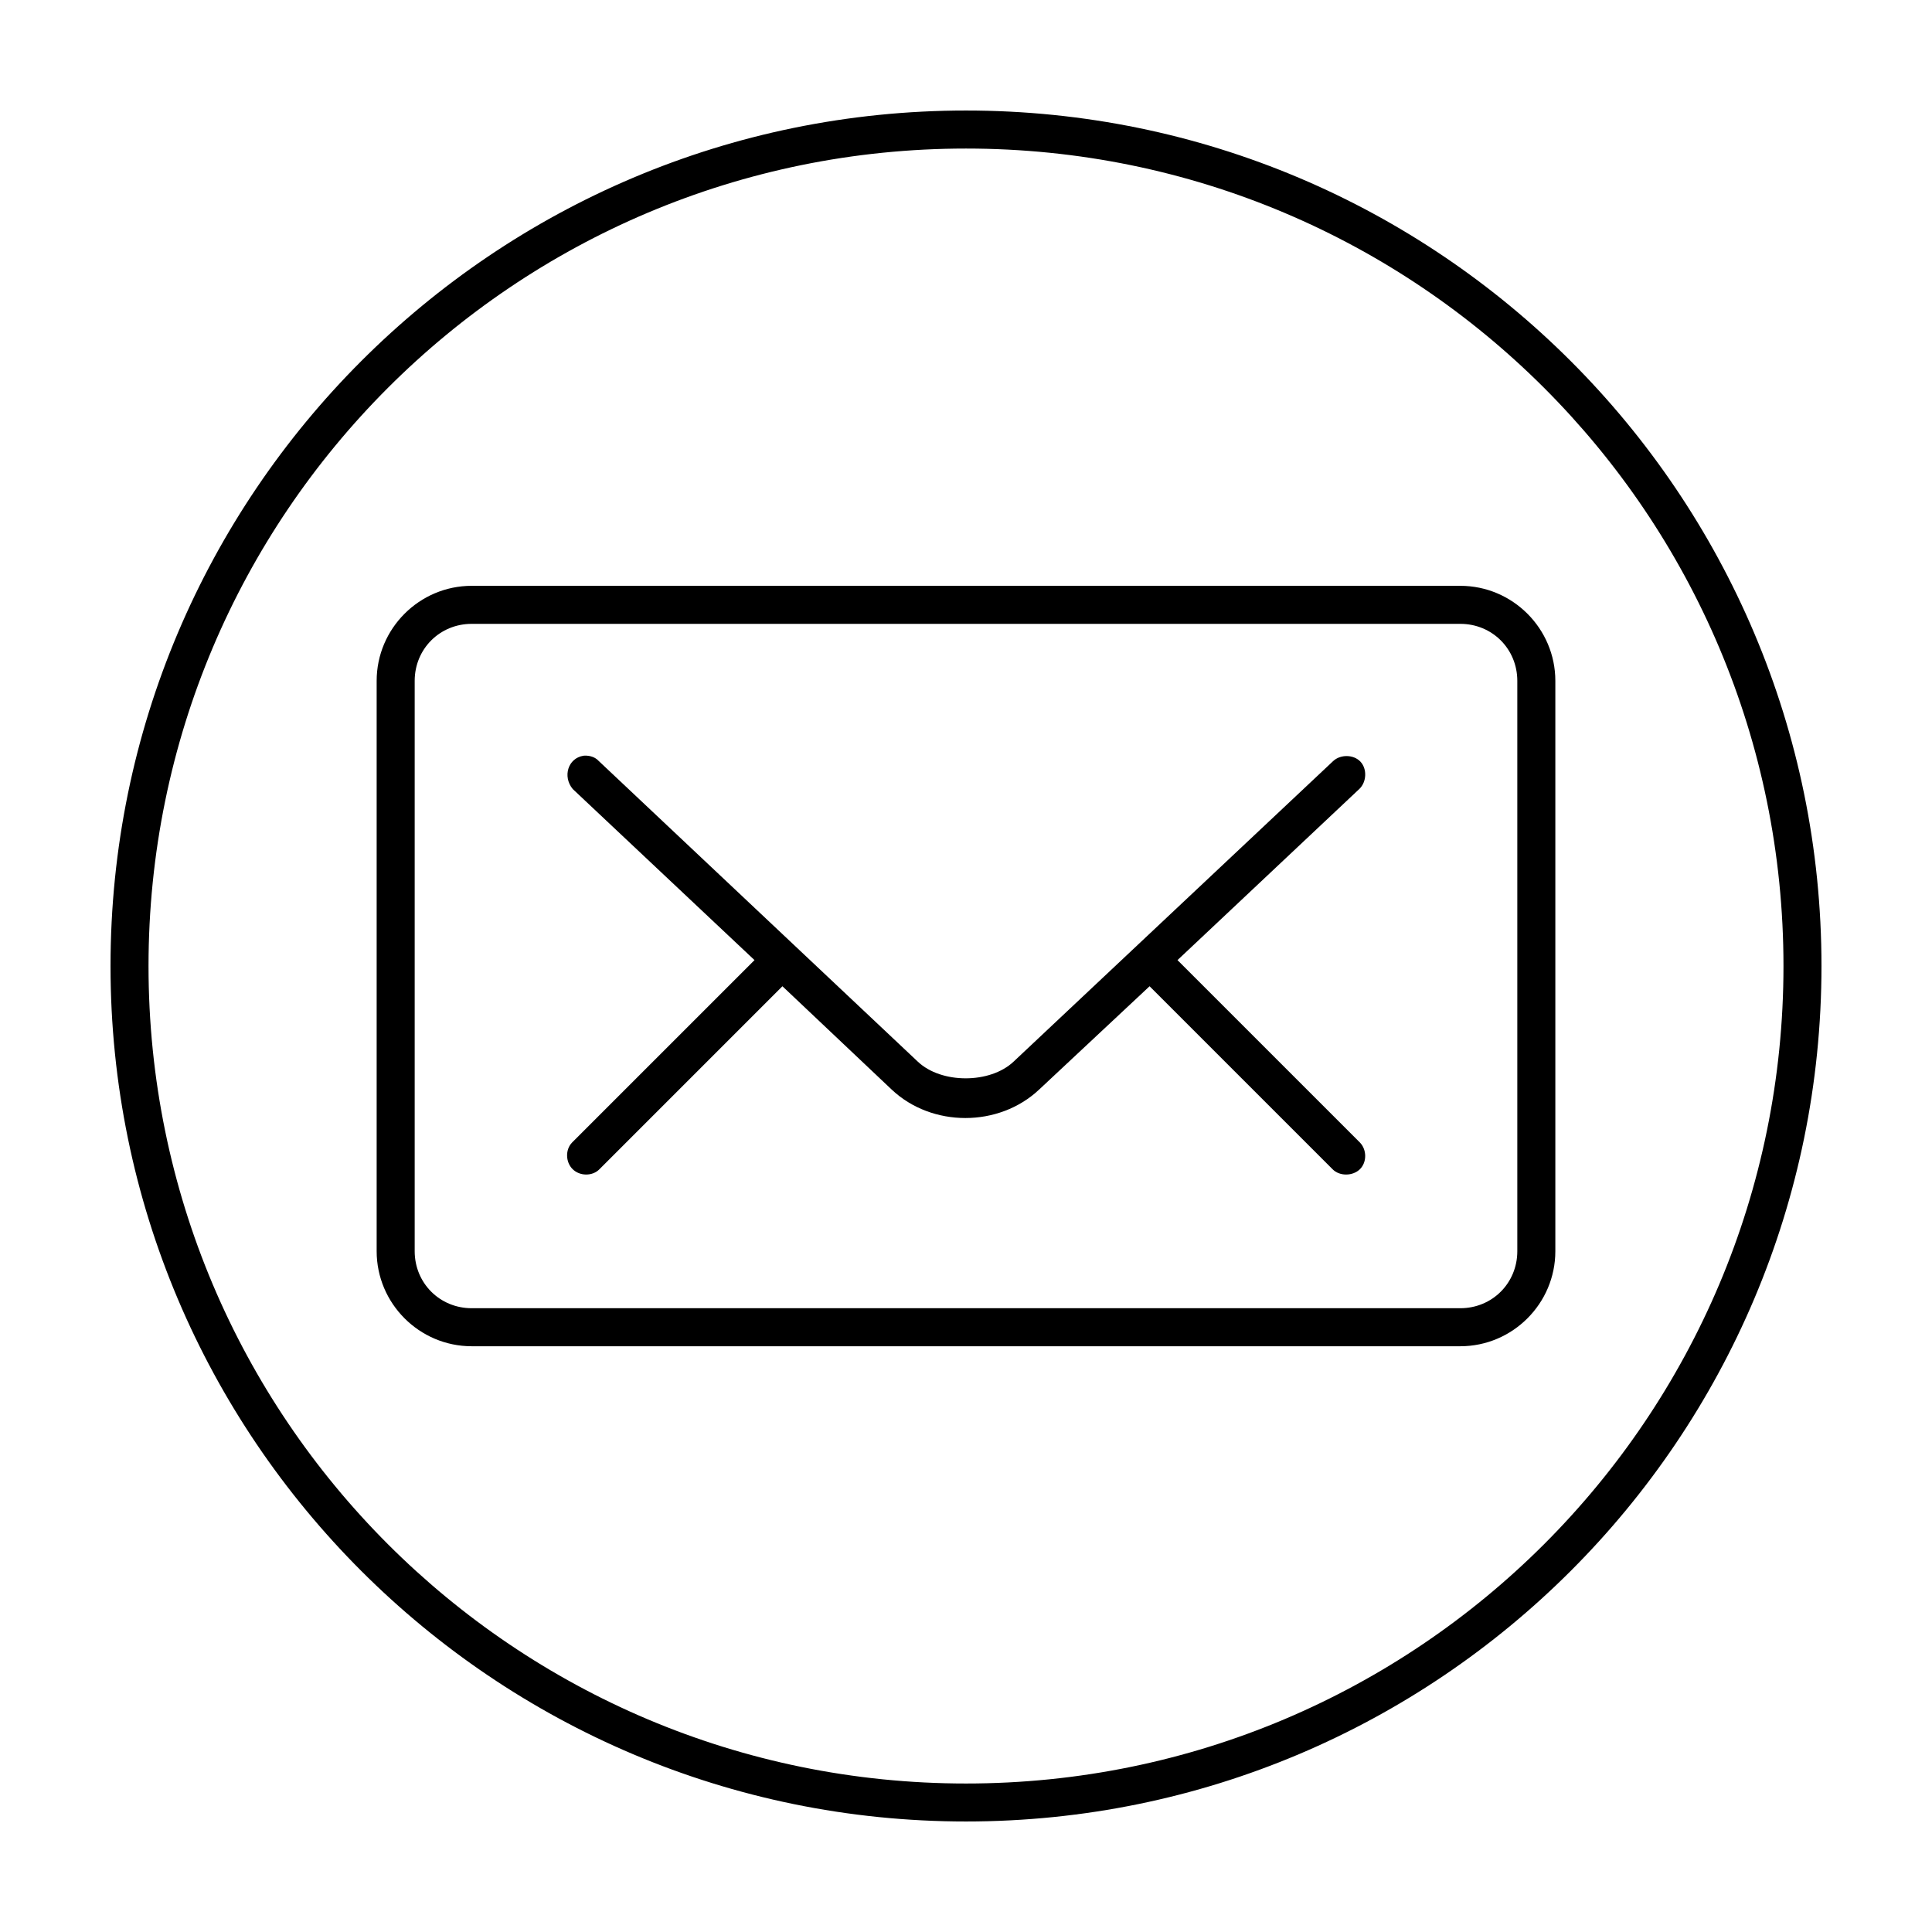
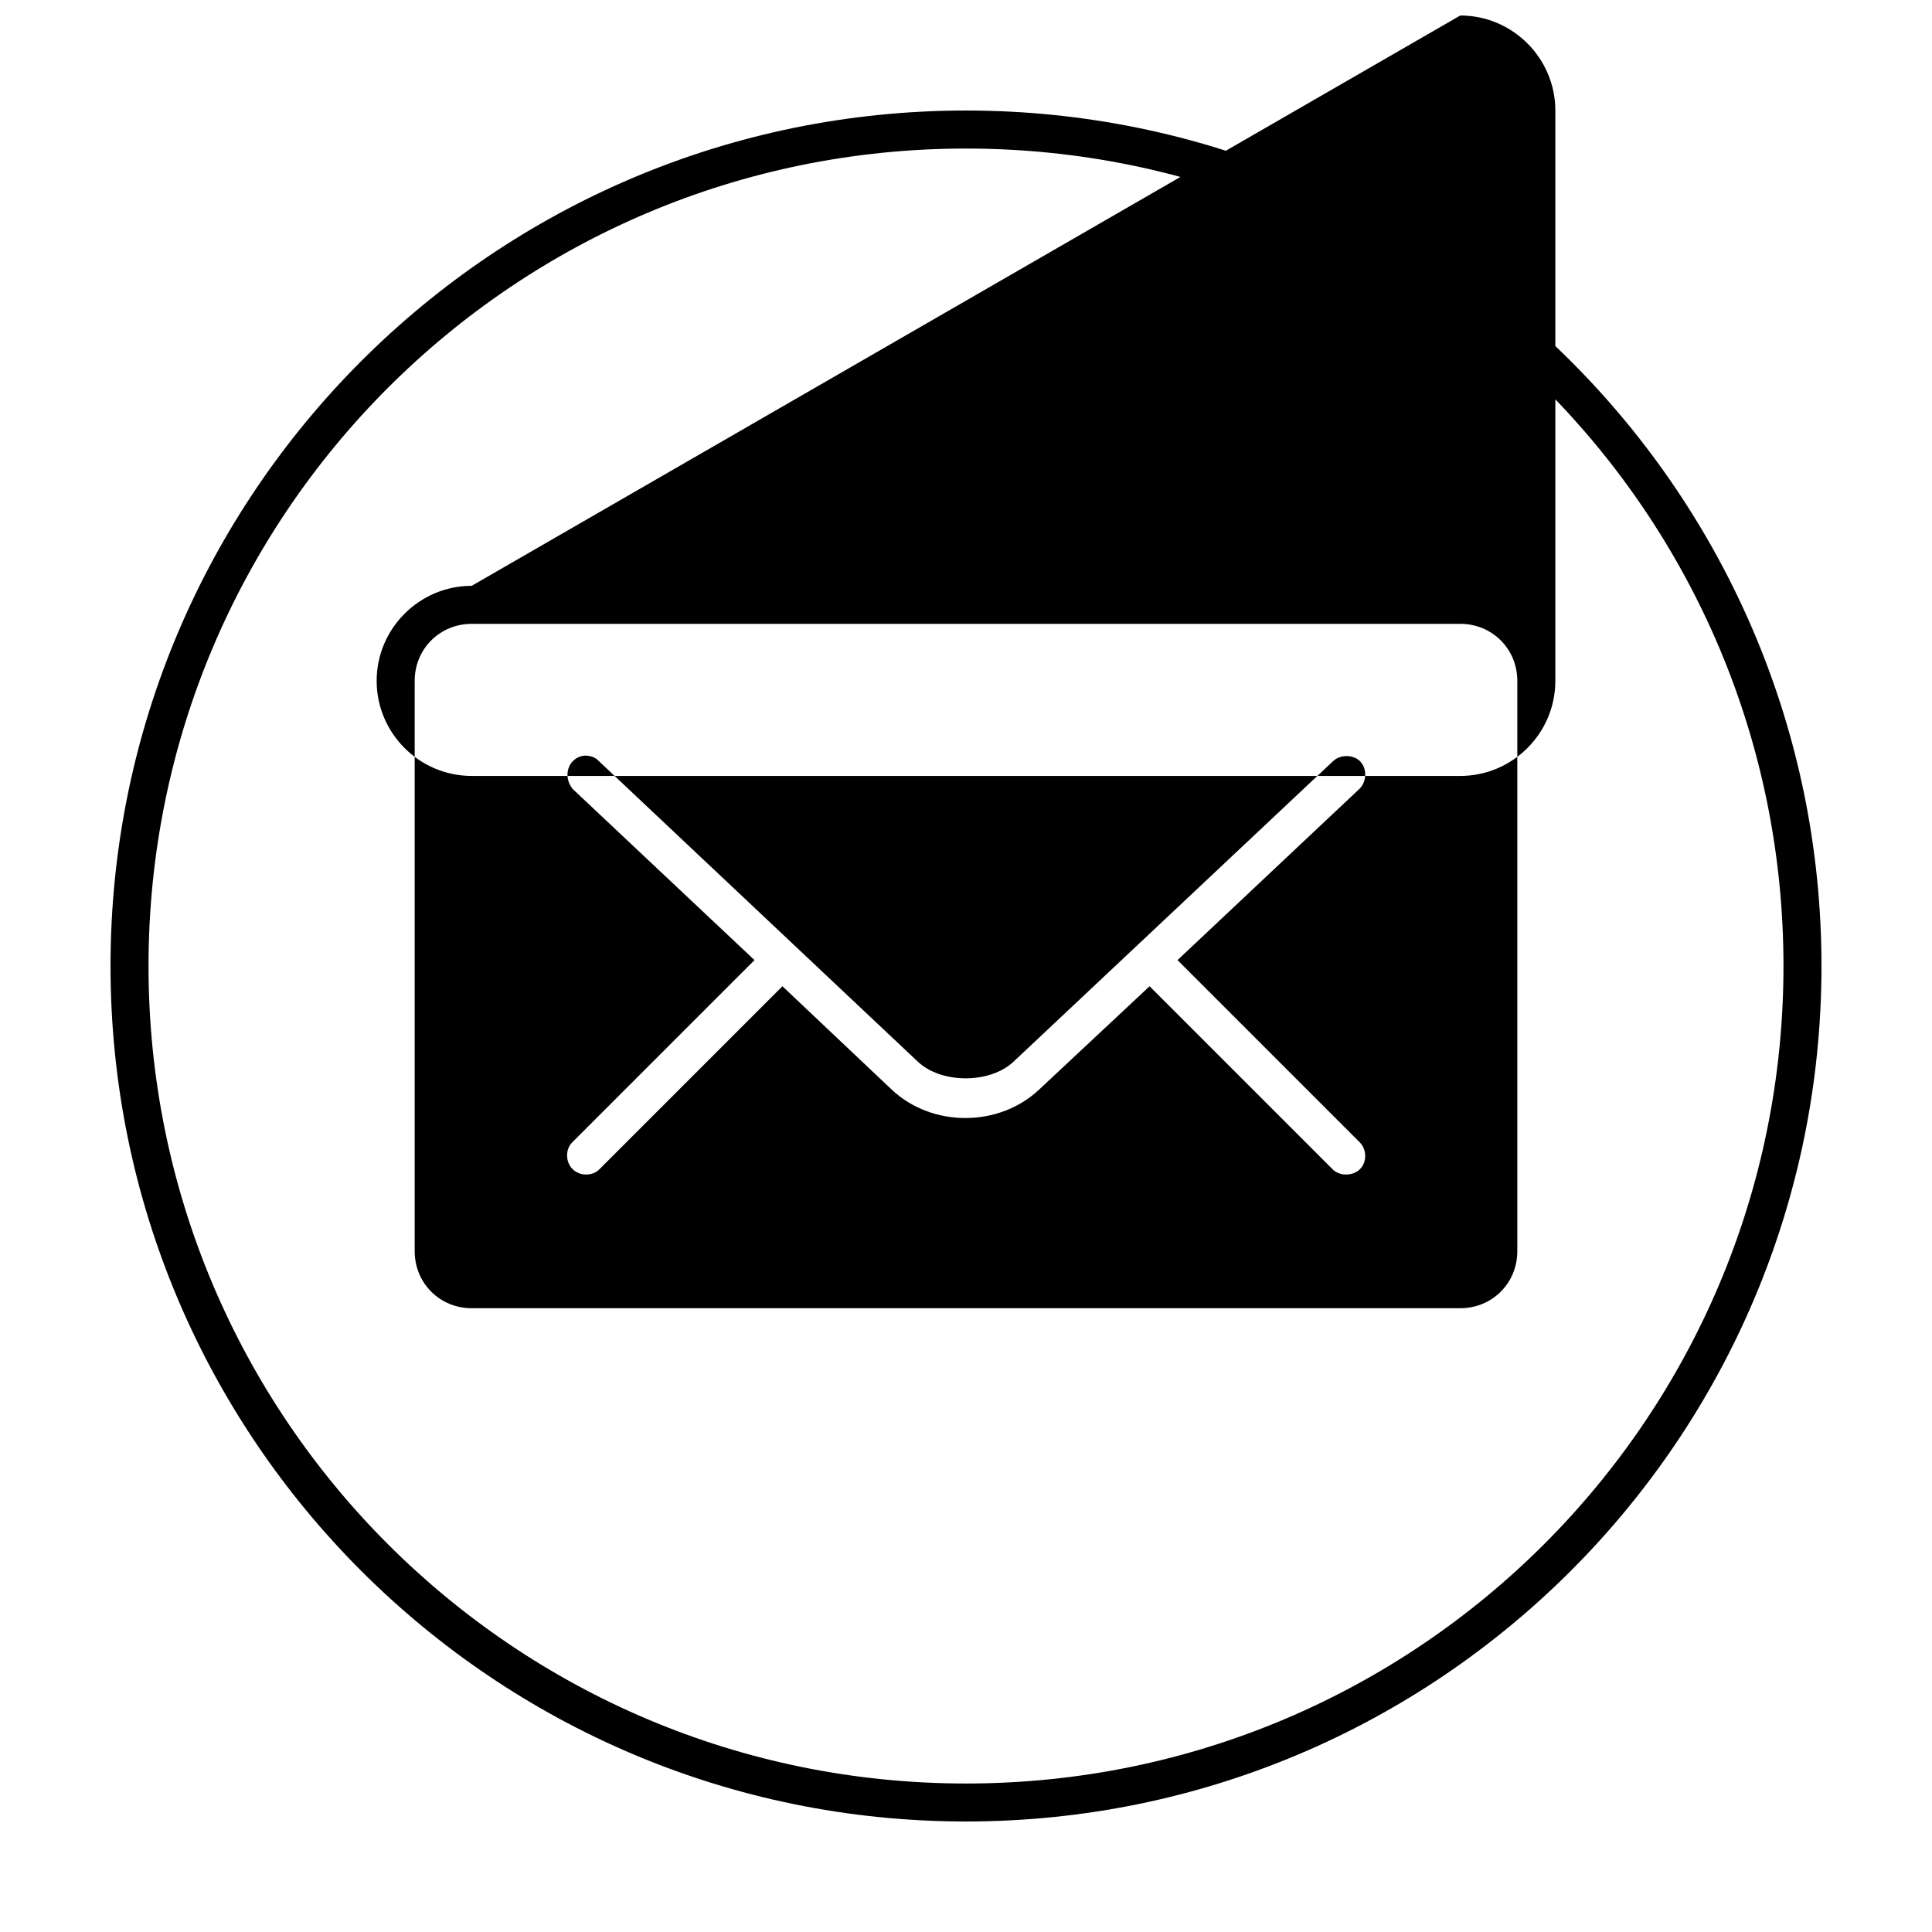
<svg xmlns="http://www.w3.org/2000/svg" fill="#000000" width="800px" height="800px" version="1.1" viewBox="144 144 512 512">
-   <path d="m400 173.29c-125.15 0-226.71 101.56-226.71 226.71s101.56 226.71 226.71 226.71c125.15 0 226.71-101.56 226.71-226.71s-101.56-226.71-226.71-226.71zm0 10.078c119.71 0 216.64 96.934 216.64 216.64 0 119.71-96.934 216.64-216.64 216.64-119.71 0-216.64-96.934-216.64-216.64 0-119.71 96.93-216.64 216.64-216.64zm-130.99 115.88c-13.867 0-25.191 11.32-25.191 25.191v151.14c0 13.867 11.32 25.191 25.191 25.191h261.98c13.867 0 25.191-11.32 25.191-25.191v-151.14c0-13.867-11.32-25.191-25.191-25.191zm0 10.078h261.98c8.461 0 15.113 6.652 15.113 15.113v151.14c0 8.461-6.652 15.113-15.113 15.113h-261.98c-8.461 0-15.113-6.652-15.113-15.113v-151.14c0-8.461 6.652-15.113 15.113-15.113zm29.598 34.953c-4.07 0.652-5.57 5.488-2.832 8.816l48.176 45.344-48.336 48.332c-1.855 1.895-1.738 5.231 0.156 7.086 1.895 1.855 5.231 1.895 7.086 0l48.492-48.492 28.969 27.395c10.66 10.047 28.375 10.027 39.047 0l29.285-27.395 48.492 48.492c1.855 1.895 5.348 1.855 7.242 0 1.895-1.855 1.852-5.188 0-7.086l-48.336-48.332 48.176-45.344c1.938-1.812 2.129-5.305 0.312-7.242-1.812-1.938-5.305-1.973-7.242-0.156l-84.703 79.664c-6.25 5.875-19.117 5.875-25.348 0l-84.547-79.668c-1.215-1.371-3.086-1.523-4.094-1.418z" />
+   <path d="m400 173.29c-125.15 0-226.71 101.56-226.71 226.71s101.56 226.71 226.71 226.71c125.15 0 226.71-101.56 226.71-226.71s-101.56-226.71-226.71-226.71zm0 10.078c119.71 0 216.64 96.934 216.64 216.64 0 119.71-96.934 216.64-216.64 216.64-119.71 0-216.64-96.934-216.64-216.64 0-119.71 96.93-216.64 216.64-216.64zm-130.99 115.88c-13.867 0-25.191 11.32-25.191 25.191c0 13.867 11.32 25.191 25.191 25.191h261.98c13.867 0 25.191-11.32 25.191-25.191v-151.14c0-13.867-11.32-25.191-25.191-25.191zm0 10.078h261.98c8.461 0 15.113 6.652 15.113 15.113v151.14c0 8.461-6.652 15.113-15.113 15.113h-261.98c-8.461 0-15.113-6.652-15.113-15.113v-151.14c0-8.461 6.652-15.113 15.113-15.113zm29.598 34.953c-4.07 0.652-5.57 5.488-2.832 8.816l48.176 45.344-48.336 48.332c-1.855 1.895-1.738 5.231 0.156 7.086 1.895 1.855 5.231 1.895 7.086 0l48.492-48.492 28.969 27.395c10.66 10.047 28.375 10.027 39.047 0l29.285-27.395 48.492 48.492c1.855 1.895 5.348 1.855 7.242 0 1.895-1.855 1.852-5.188 0-7.086l-48.336-48.332 48.176-45.344c1.938-1.812 2.129-5.305 0.312-7.242-1.812-1.938-5.305-1.973-7.242-0.156l-84.703 79.664c-6.25 5.875-19.117 5.875-25.348 0l-84.547-79.668c-1.215-1.371-3.086-1.523-4.094-1.418z" />
</svg>